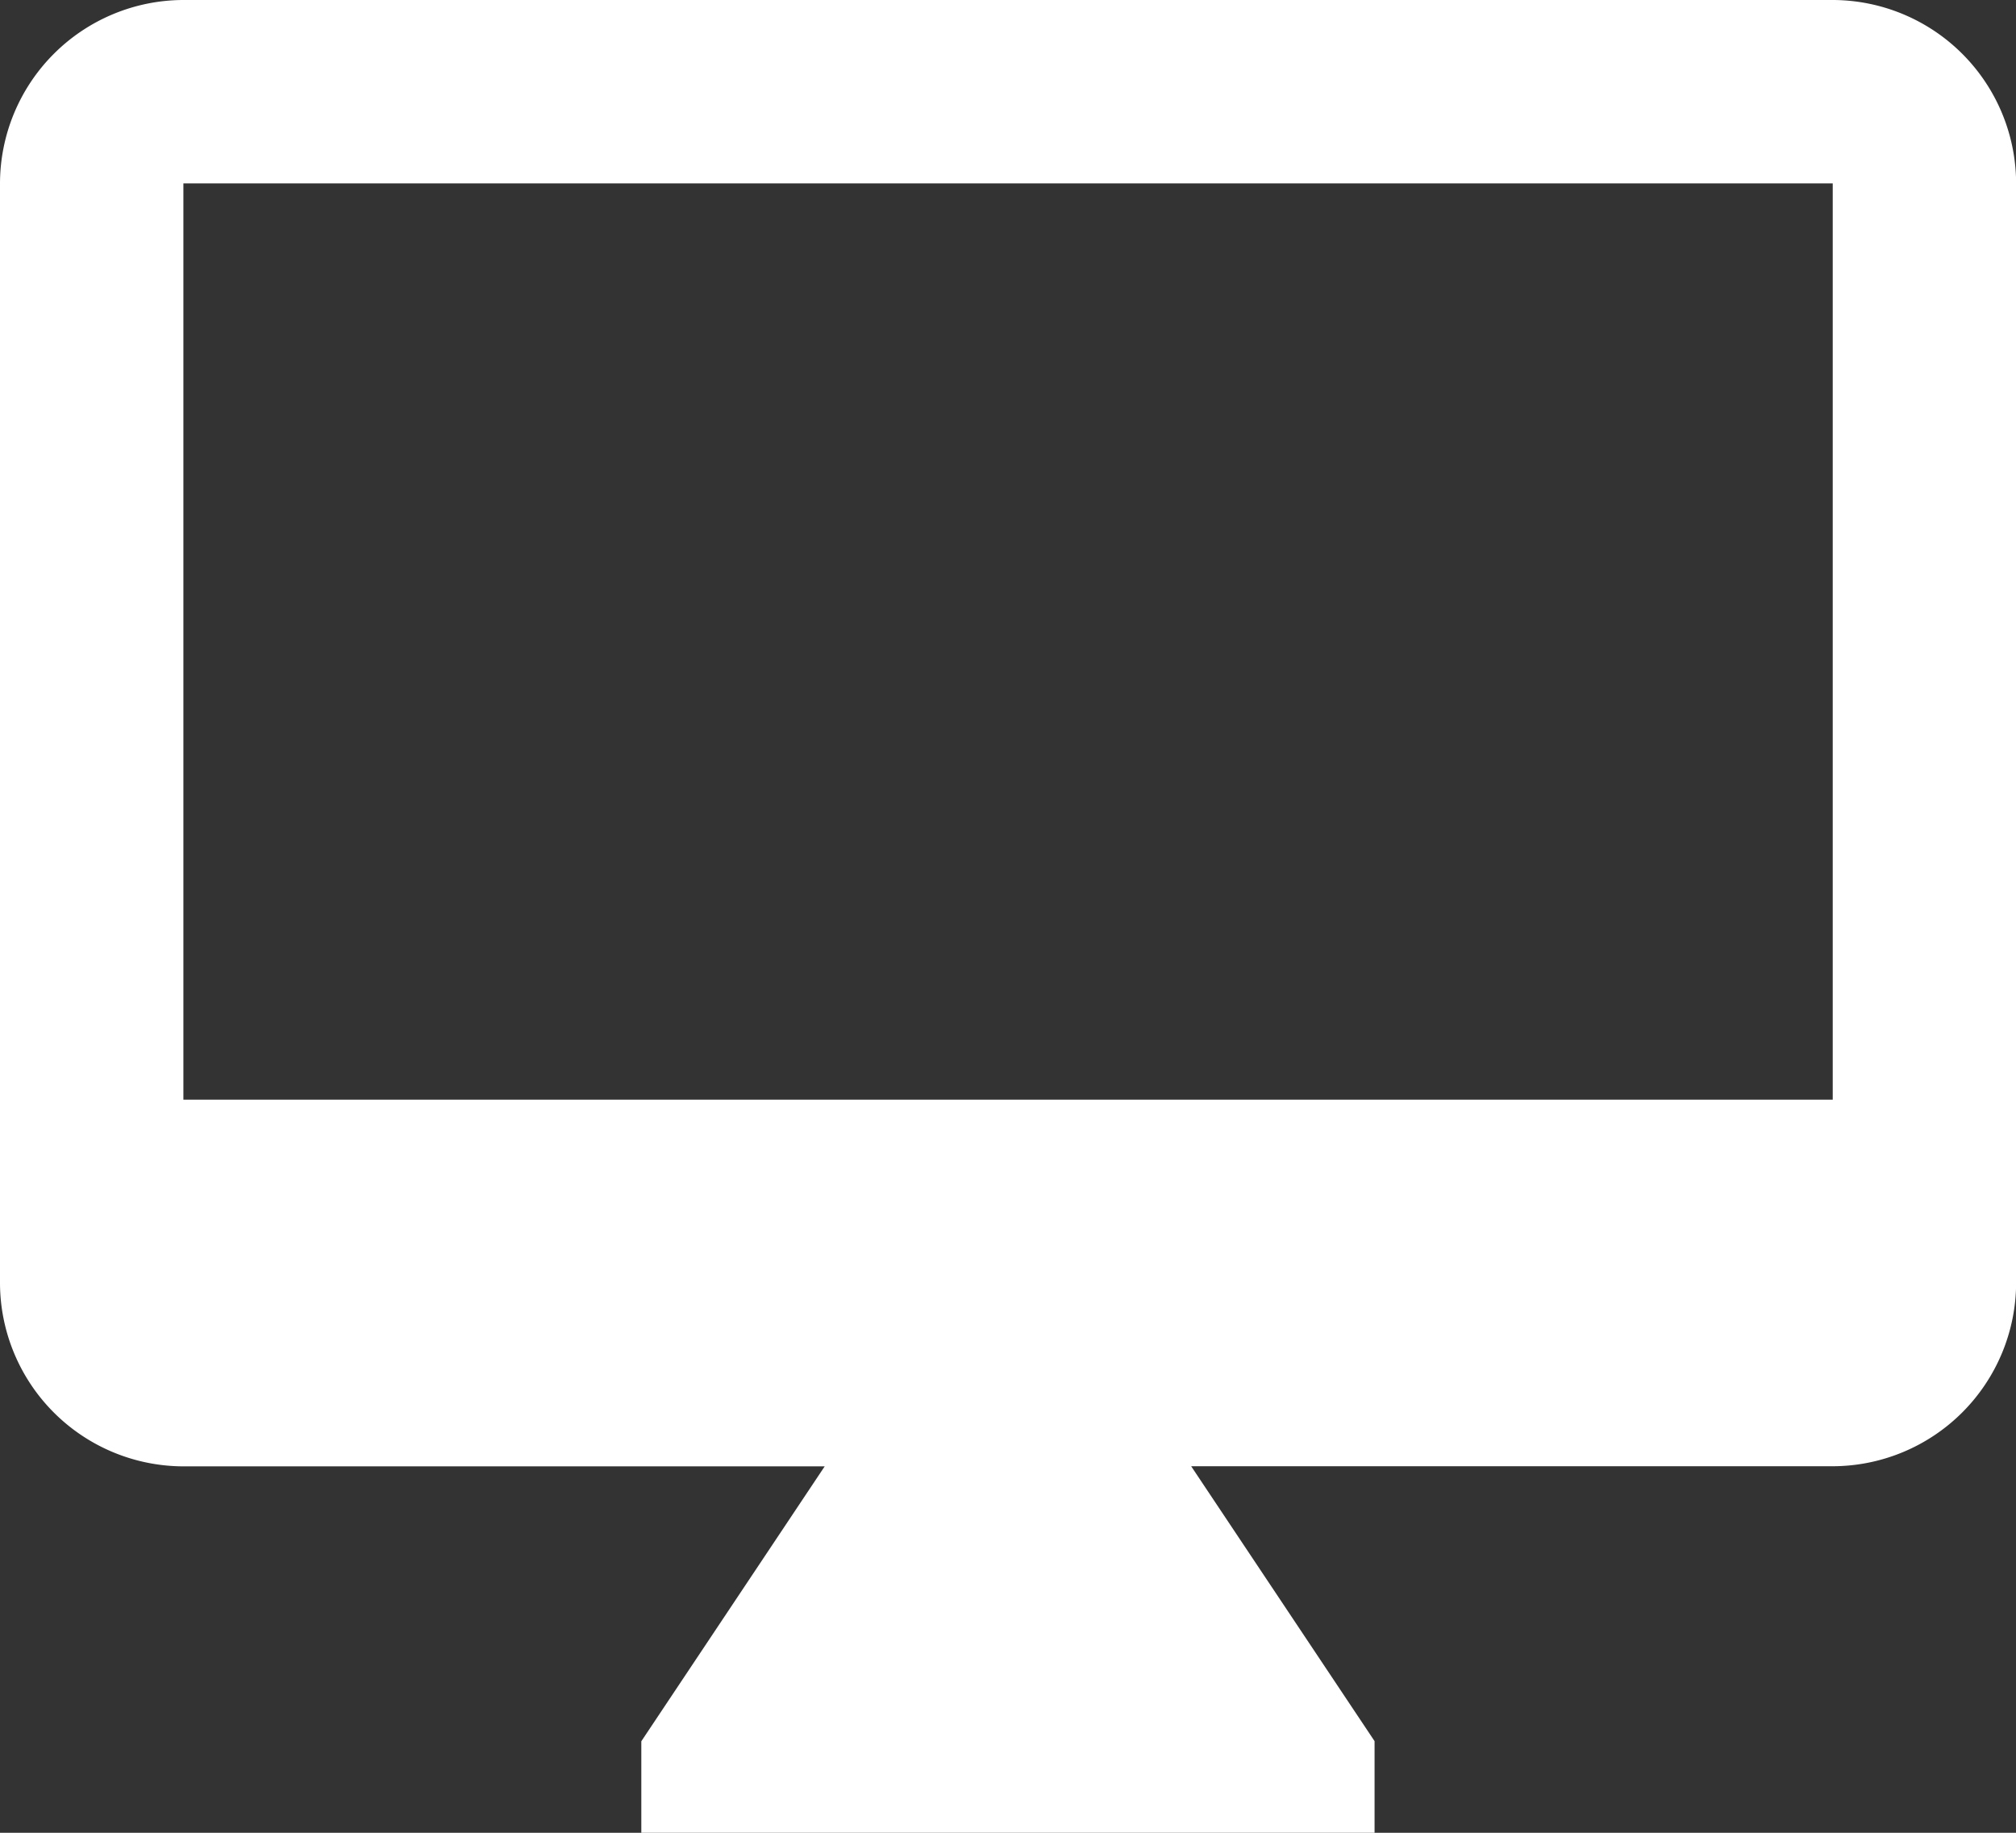
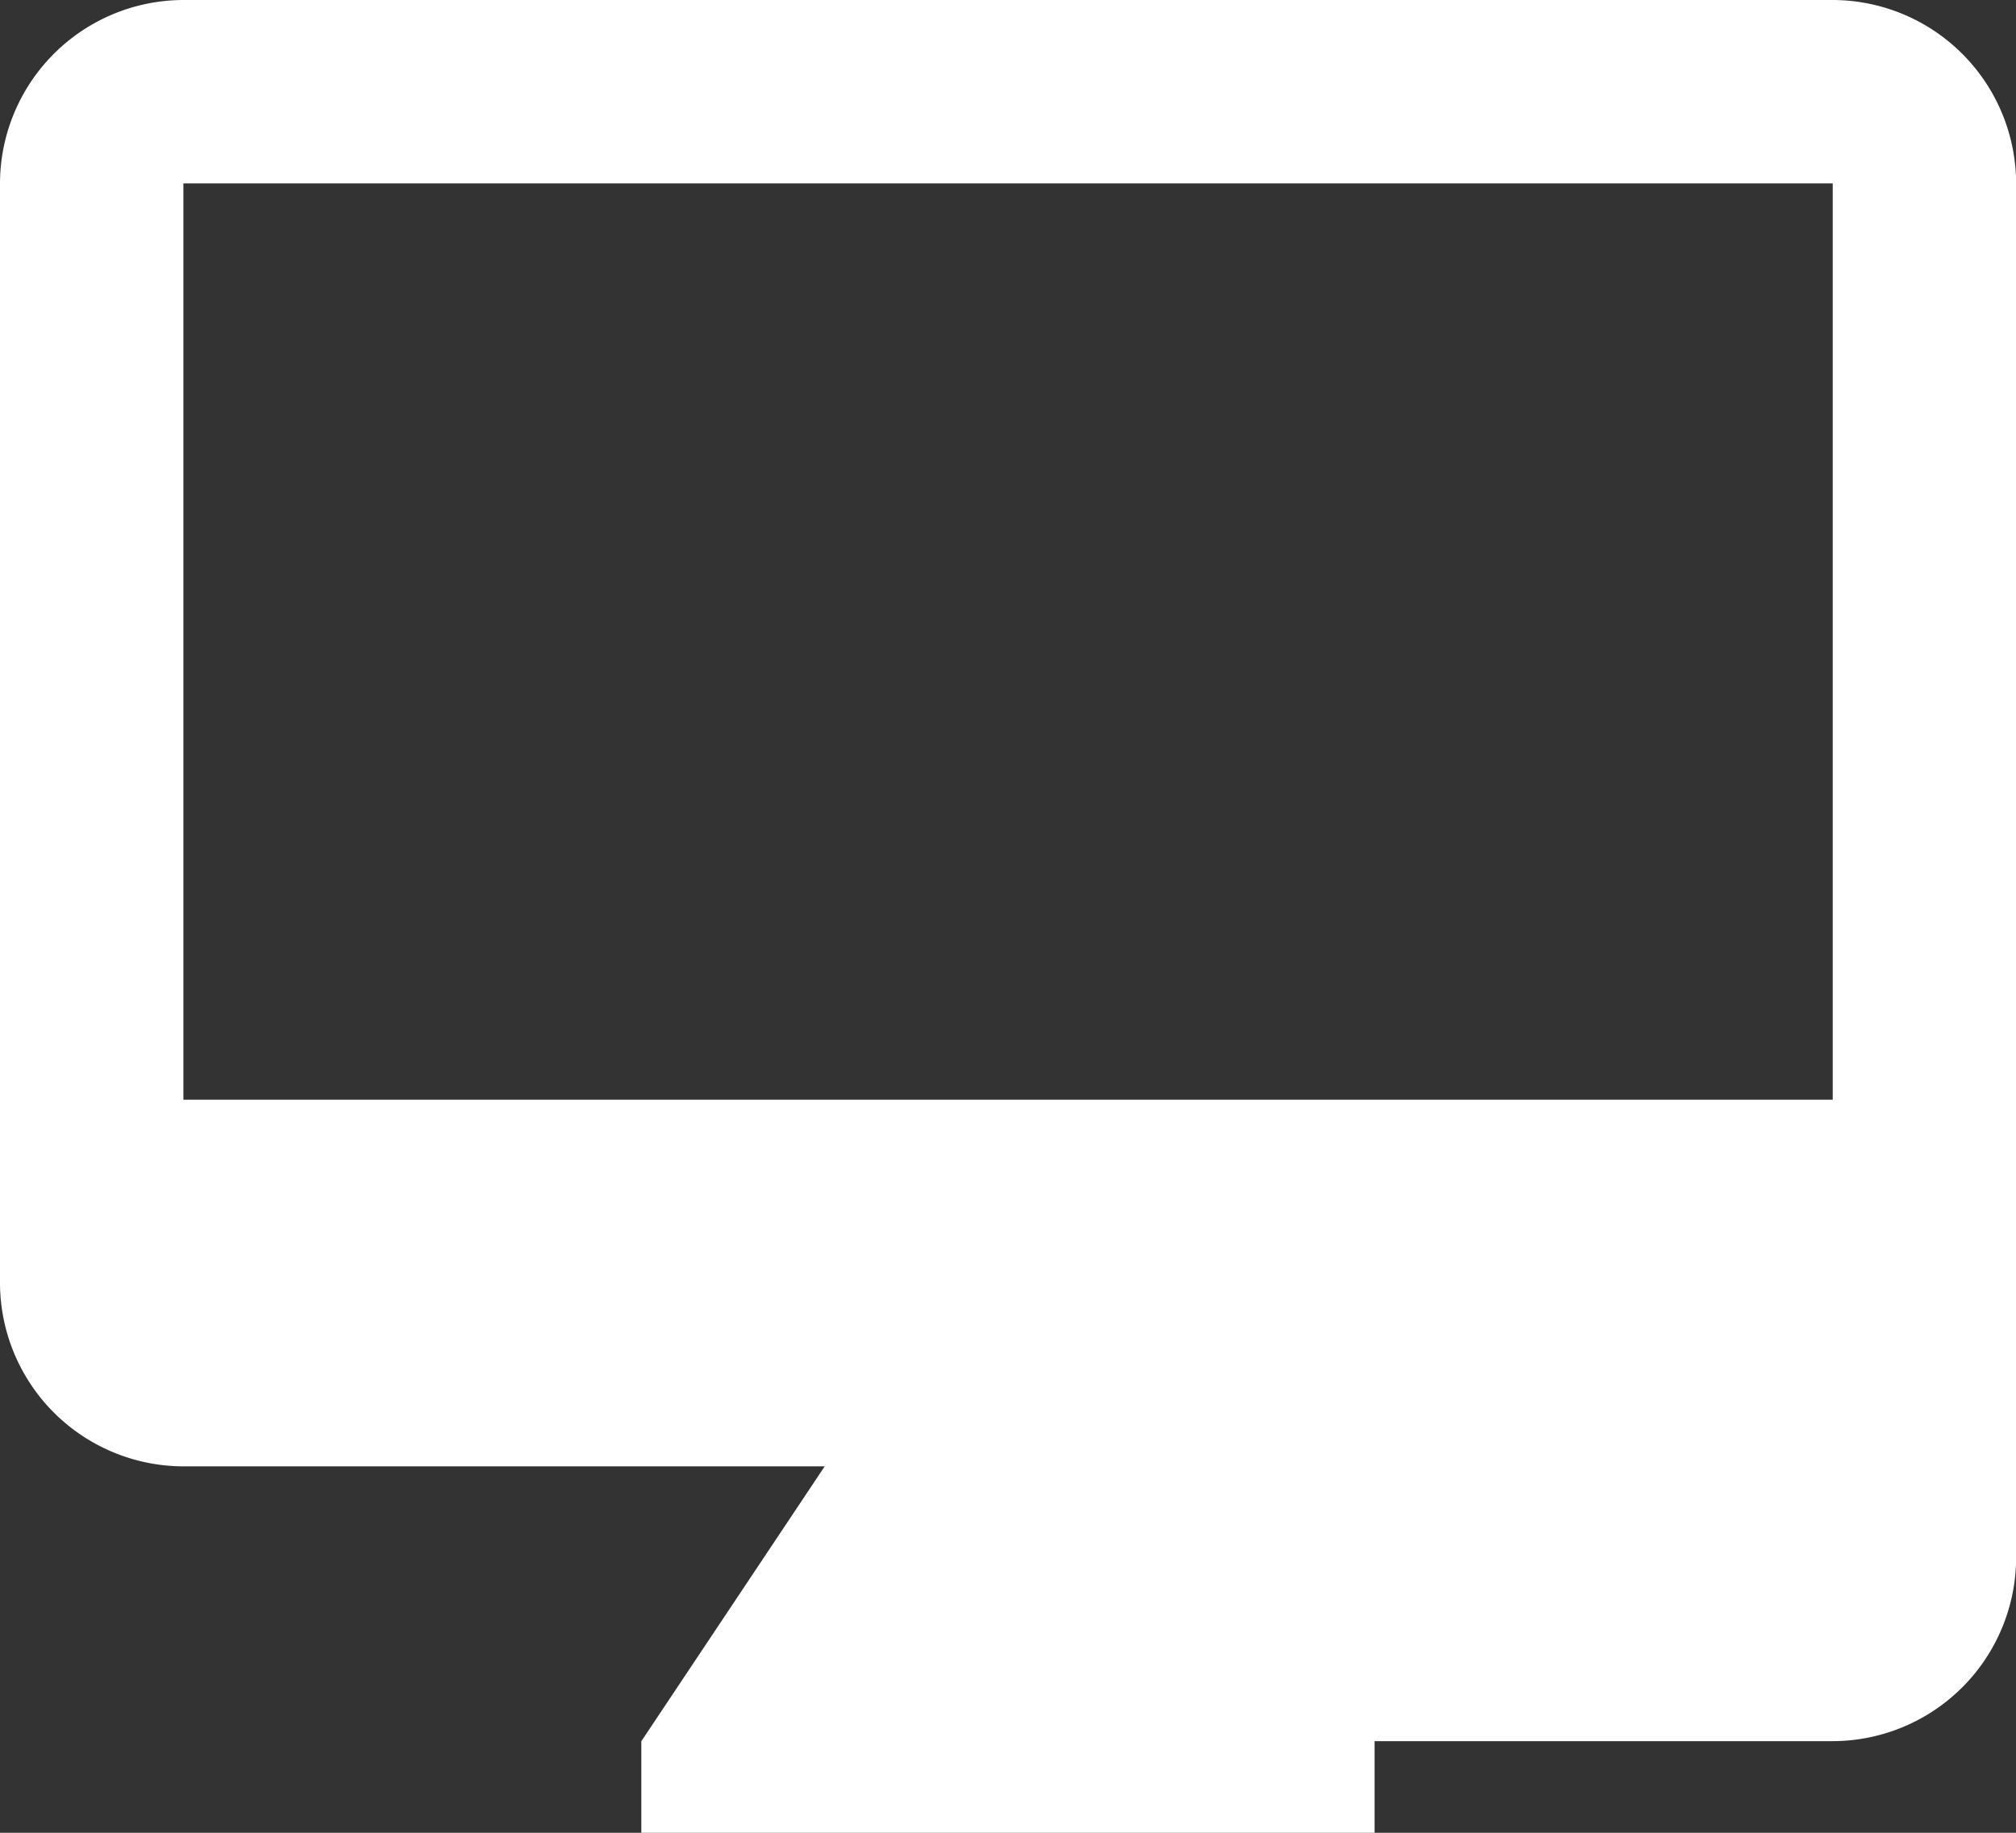
<svg xmlns="http://www.w3.org/2000/svg" width="34.079" height="30.981" viewBox="0 0 34.079 30.981">
  <rect x="0" y="0" width="34.079" height="30.981" fill="#333333" stroke="none" />
-   <path id="Icon_material-desktop-mac" data-name="Icon material-desktop-mac" d="M32.481,3H4.6A3.107,3.107,0,0,0,1.5,6.1V24.687a3.107,3.107,0,0,0,3.1,3.1H15.441l-3.1,4.647v1.549H24.736V32.432l-3.1-4.647H32.481a3.107,3.107,0,0,0,3.1-3.1V6.1A3.107,3.107,0,0,0,32.481,3Zm0,18.589H4.6V6.1H32.481Z" transform="translate(-1.5 -3)" fill="#fff" />
+   <path id="Icon_material-desktop-mac" data-name="Icon material-desktop-mac" d="M32.481,3H4.6A3.107,3.107,0,0,0,1.5,6.1V24.687a3.107,3.107,0,0,0,3.1,3.1H15.441l-3.1,4.647v1.549H24.736V32.432H32.481a3.107,3.107,0,0,0,3.1-3.1V6.1A3.107,3.107,0,0,0,32.481,3Zm0,18.589H4.6V6.1H32.481Z" transform="translate(-1.5 -3)" fill="#fff" />
</svg>